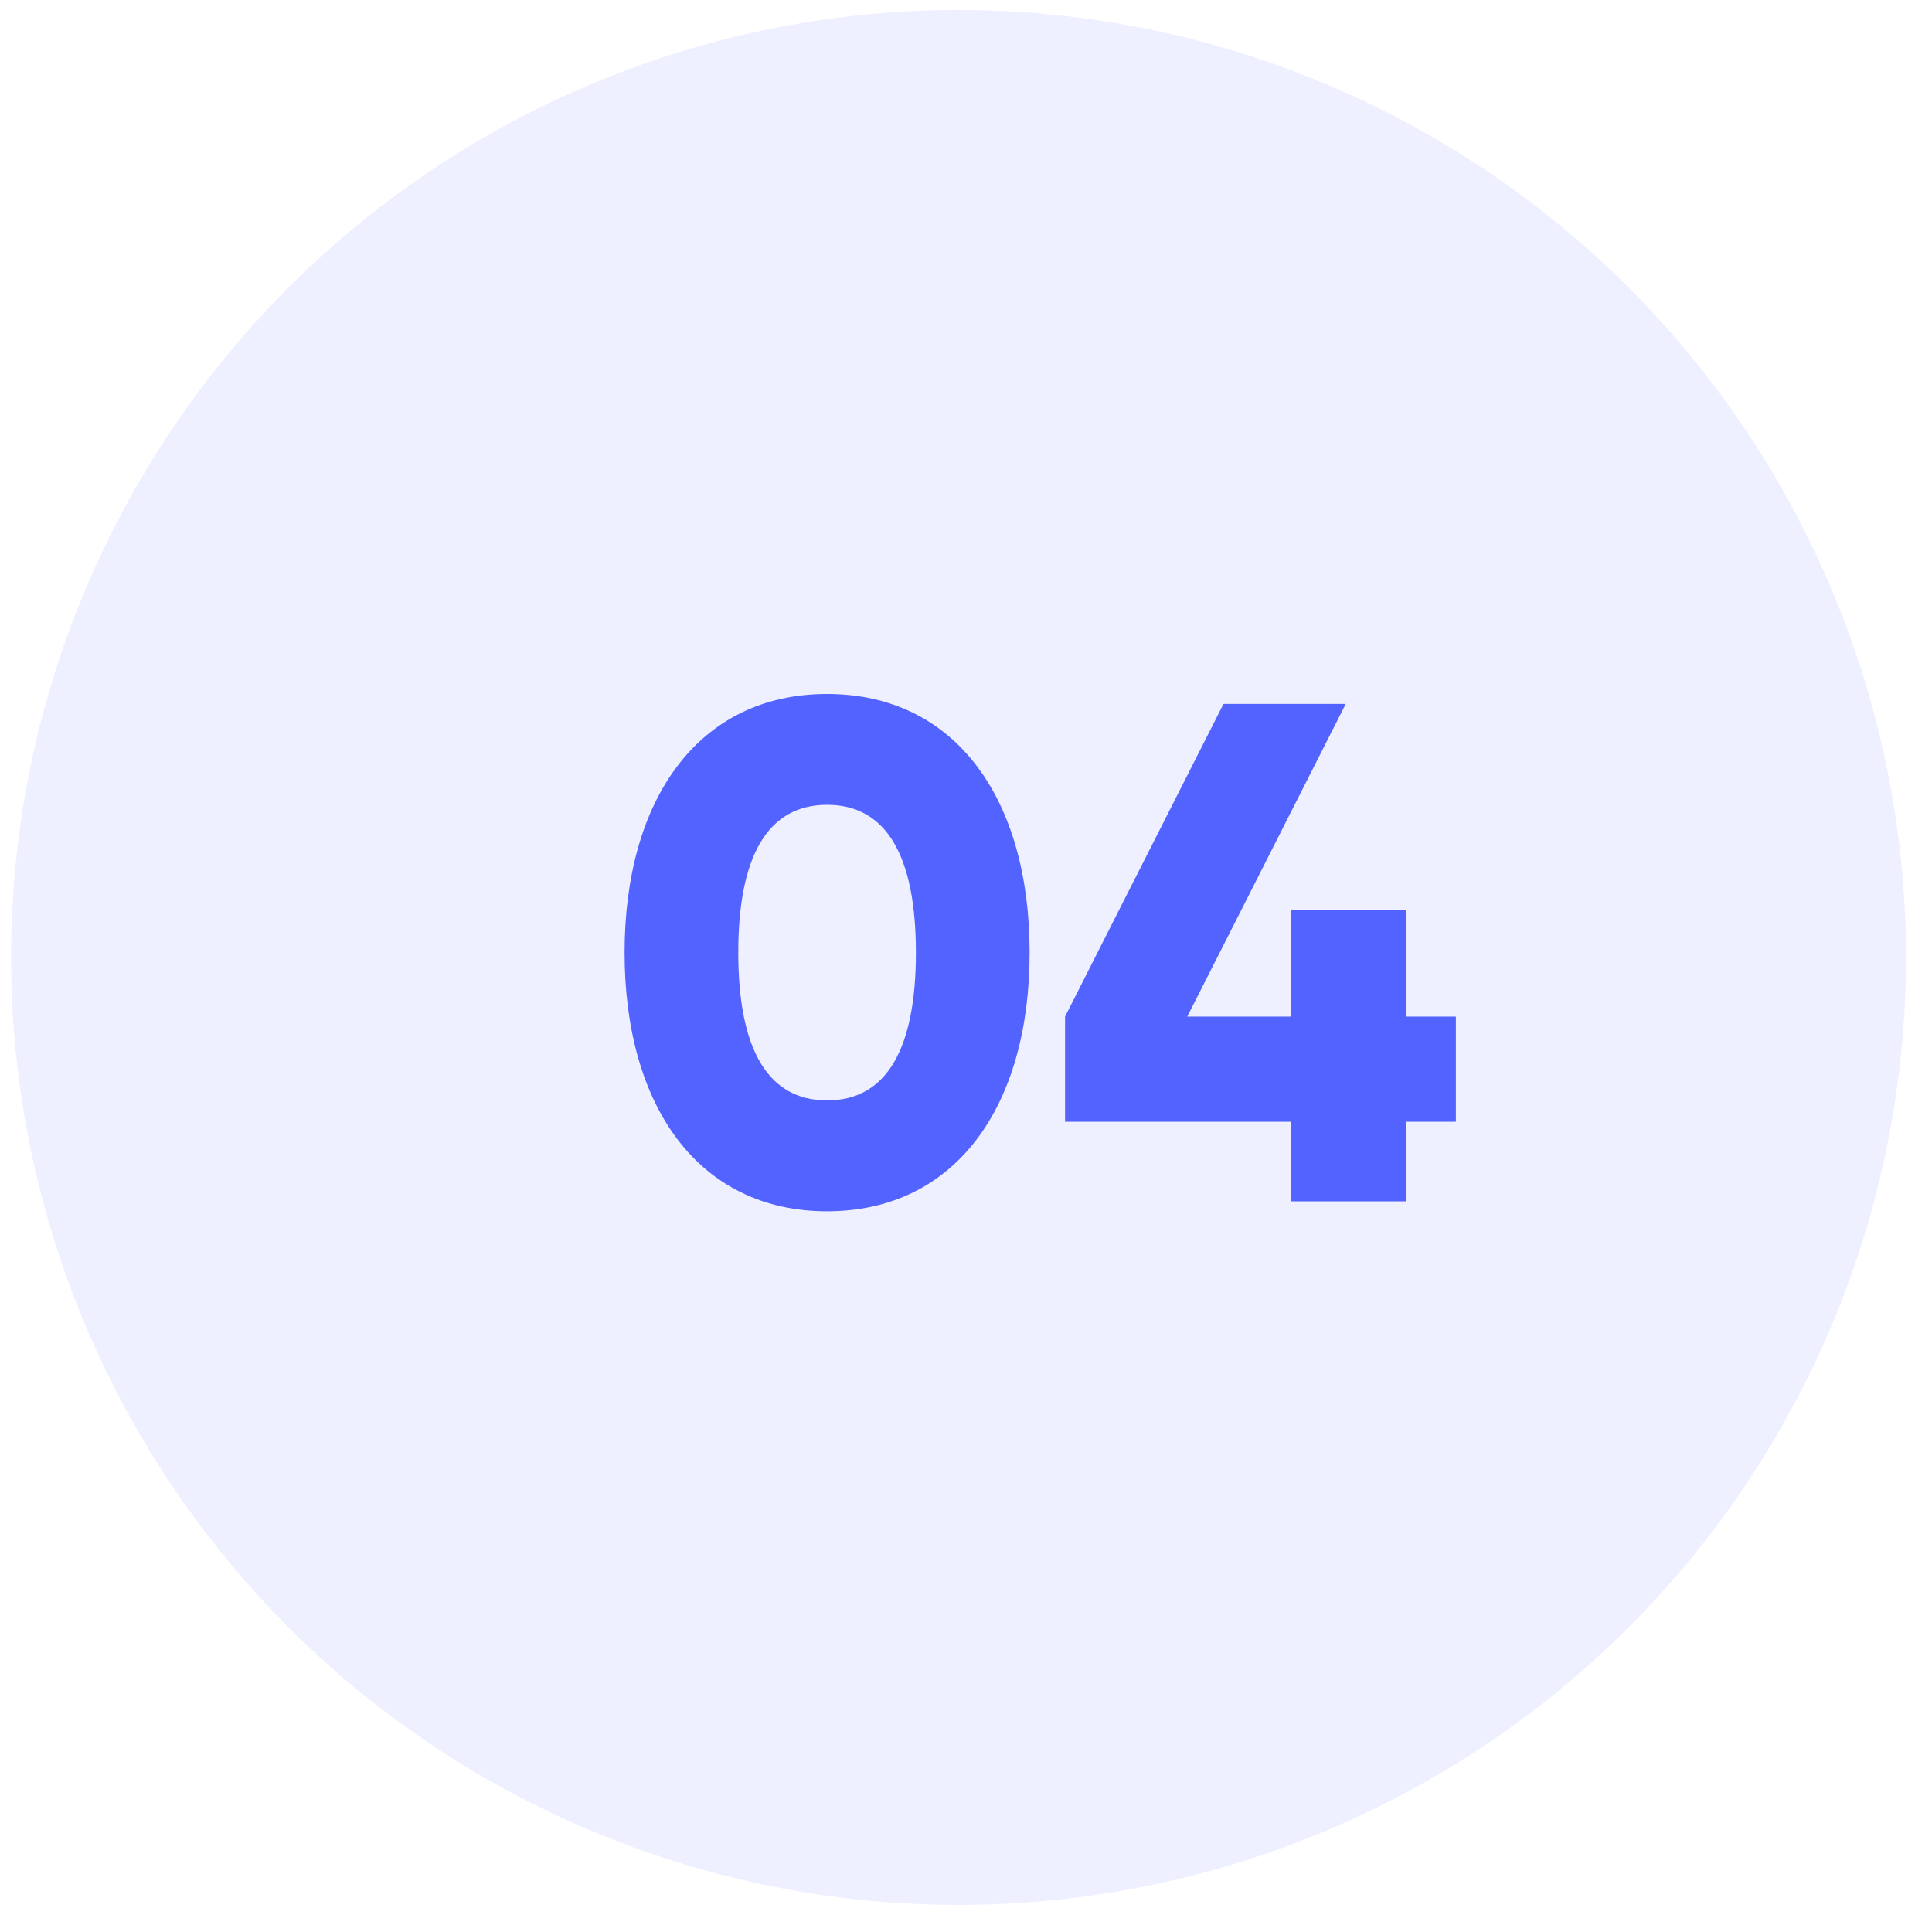
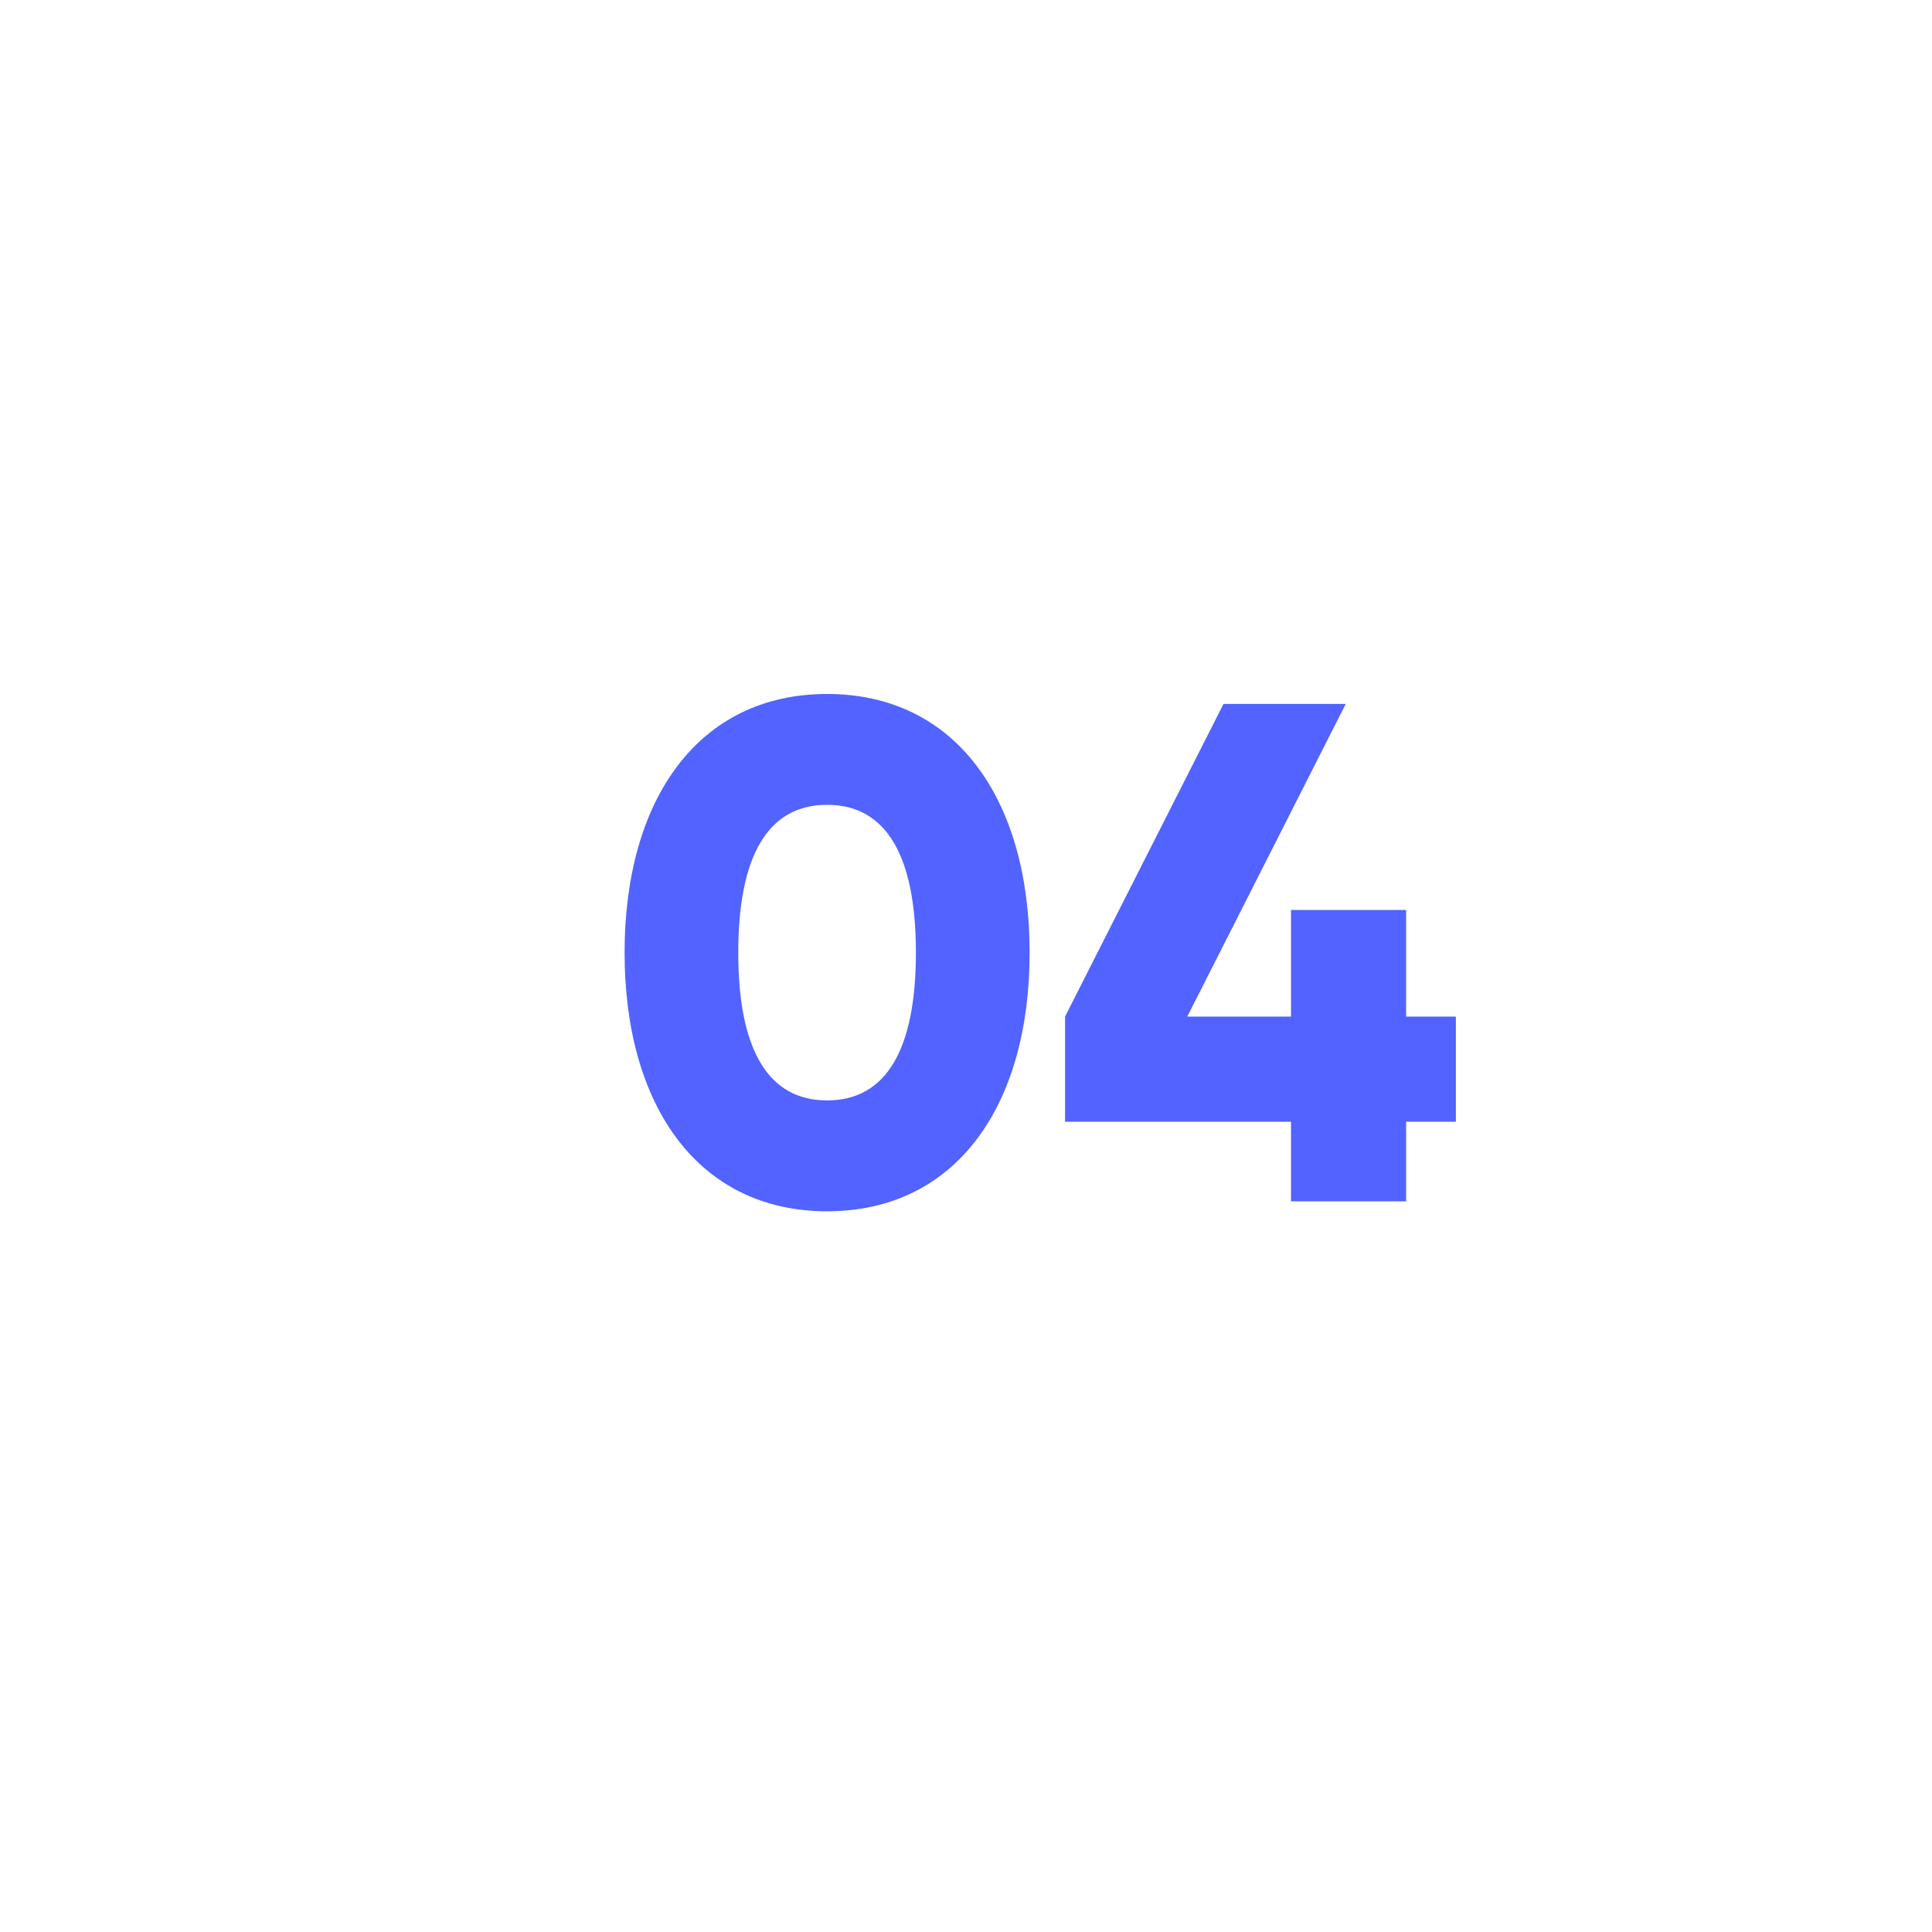
<svg xmlns="http://www.w3.org/2000/svg" width="70" height="70" viewBox="0 0 70 70" fill="none">
-   <circle cx="34.73" cy="34.69" r="34.328" fill="#5263FF" fill-opacity="0.1" />
  <path d="M29.967 43.887C25.307 43.887 22.63 40.077 22.63 34.515C22.63 28.954 25.307 25.144 29.967 25.144C34.627 25.144 37.305 28.954 37.305 34.515C37.305 40.077 34.627 43.887 29.967 43.887ZM29.967 39.87C32.13 39.87 33.185 37.991 33.185 34.515C33.185 31.04 32.13 29.16 29.967 29.16C27.805 29.16 26.749 31.04 26.749 34.515C26.749 37.991 27.805 39.87 29.967 39.87ZM52.749 36.833V40.643H50.947V43.526H46.776V40.643H38.589V36.833L44.33 25.504H48.759L43.017 36.833H46.776V32.971H50.947V36.833H52.749Z" fill="#5263FF" />
</svg>